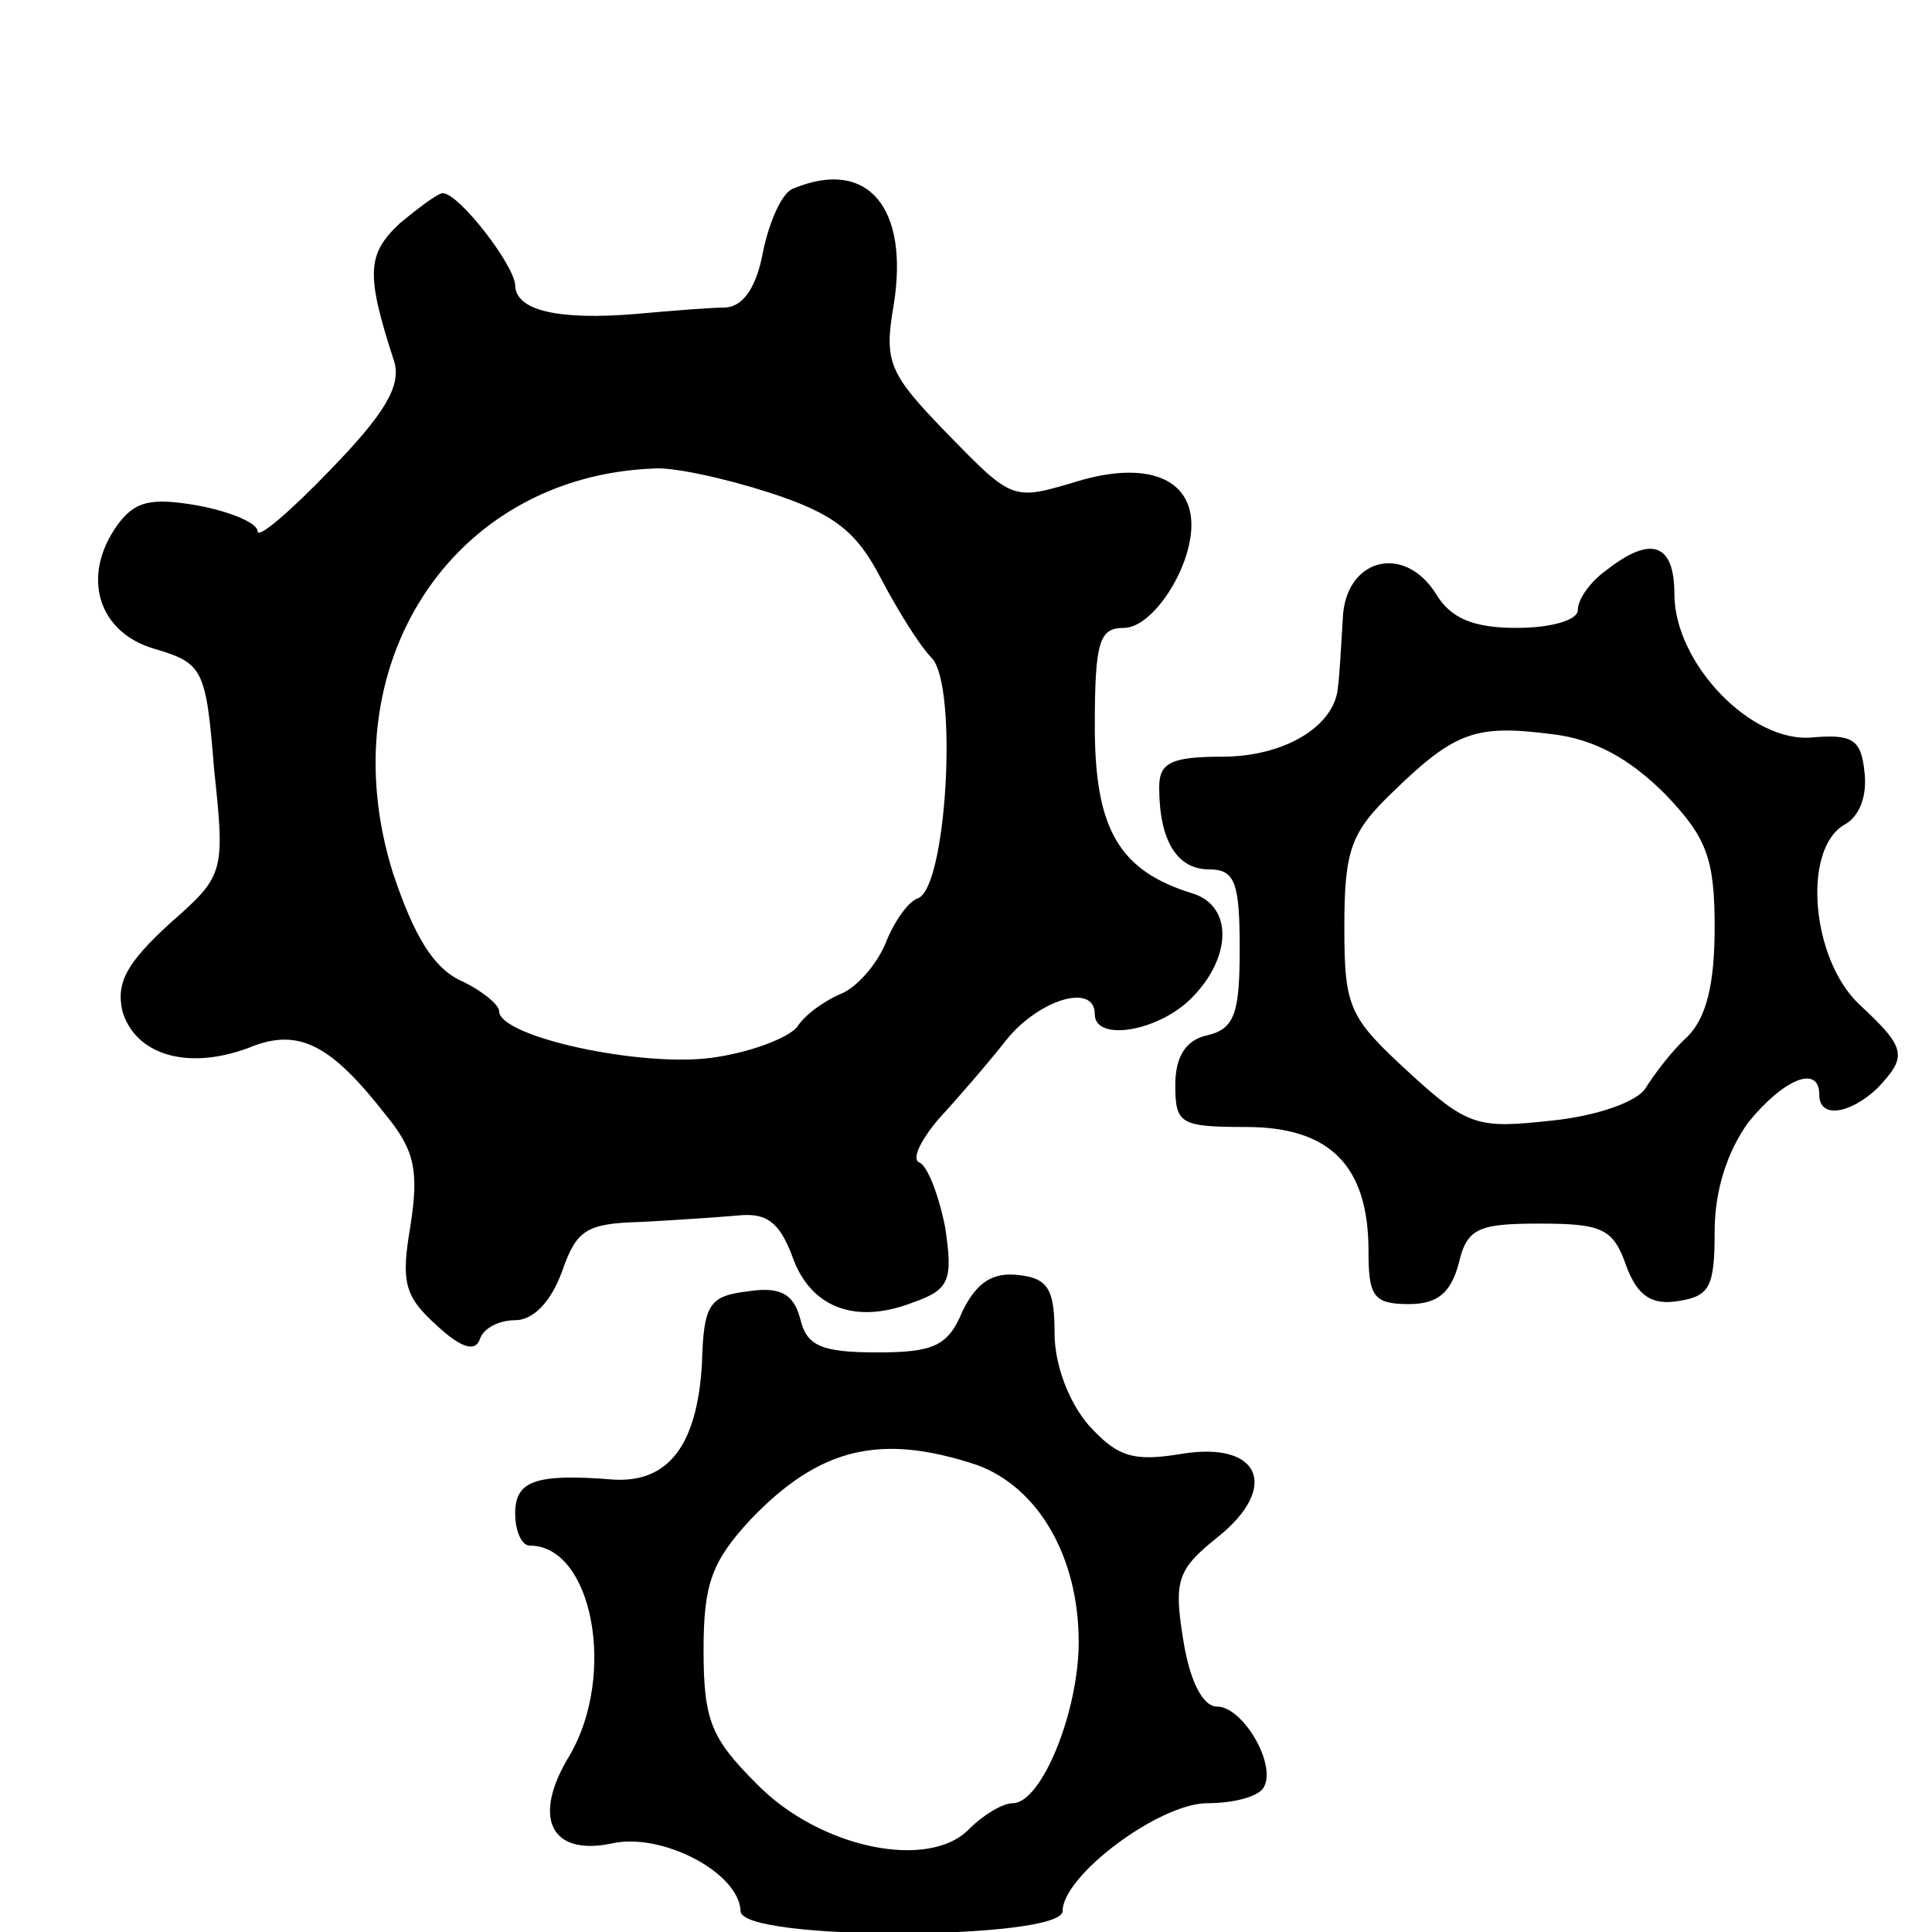
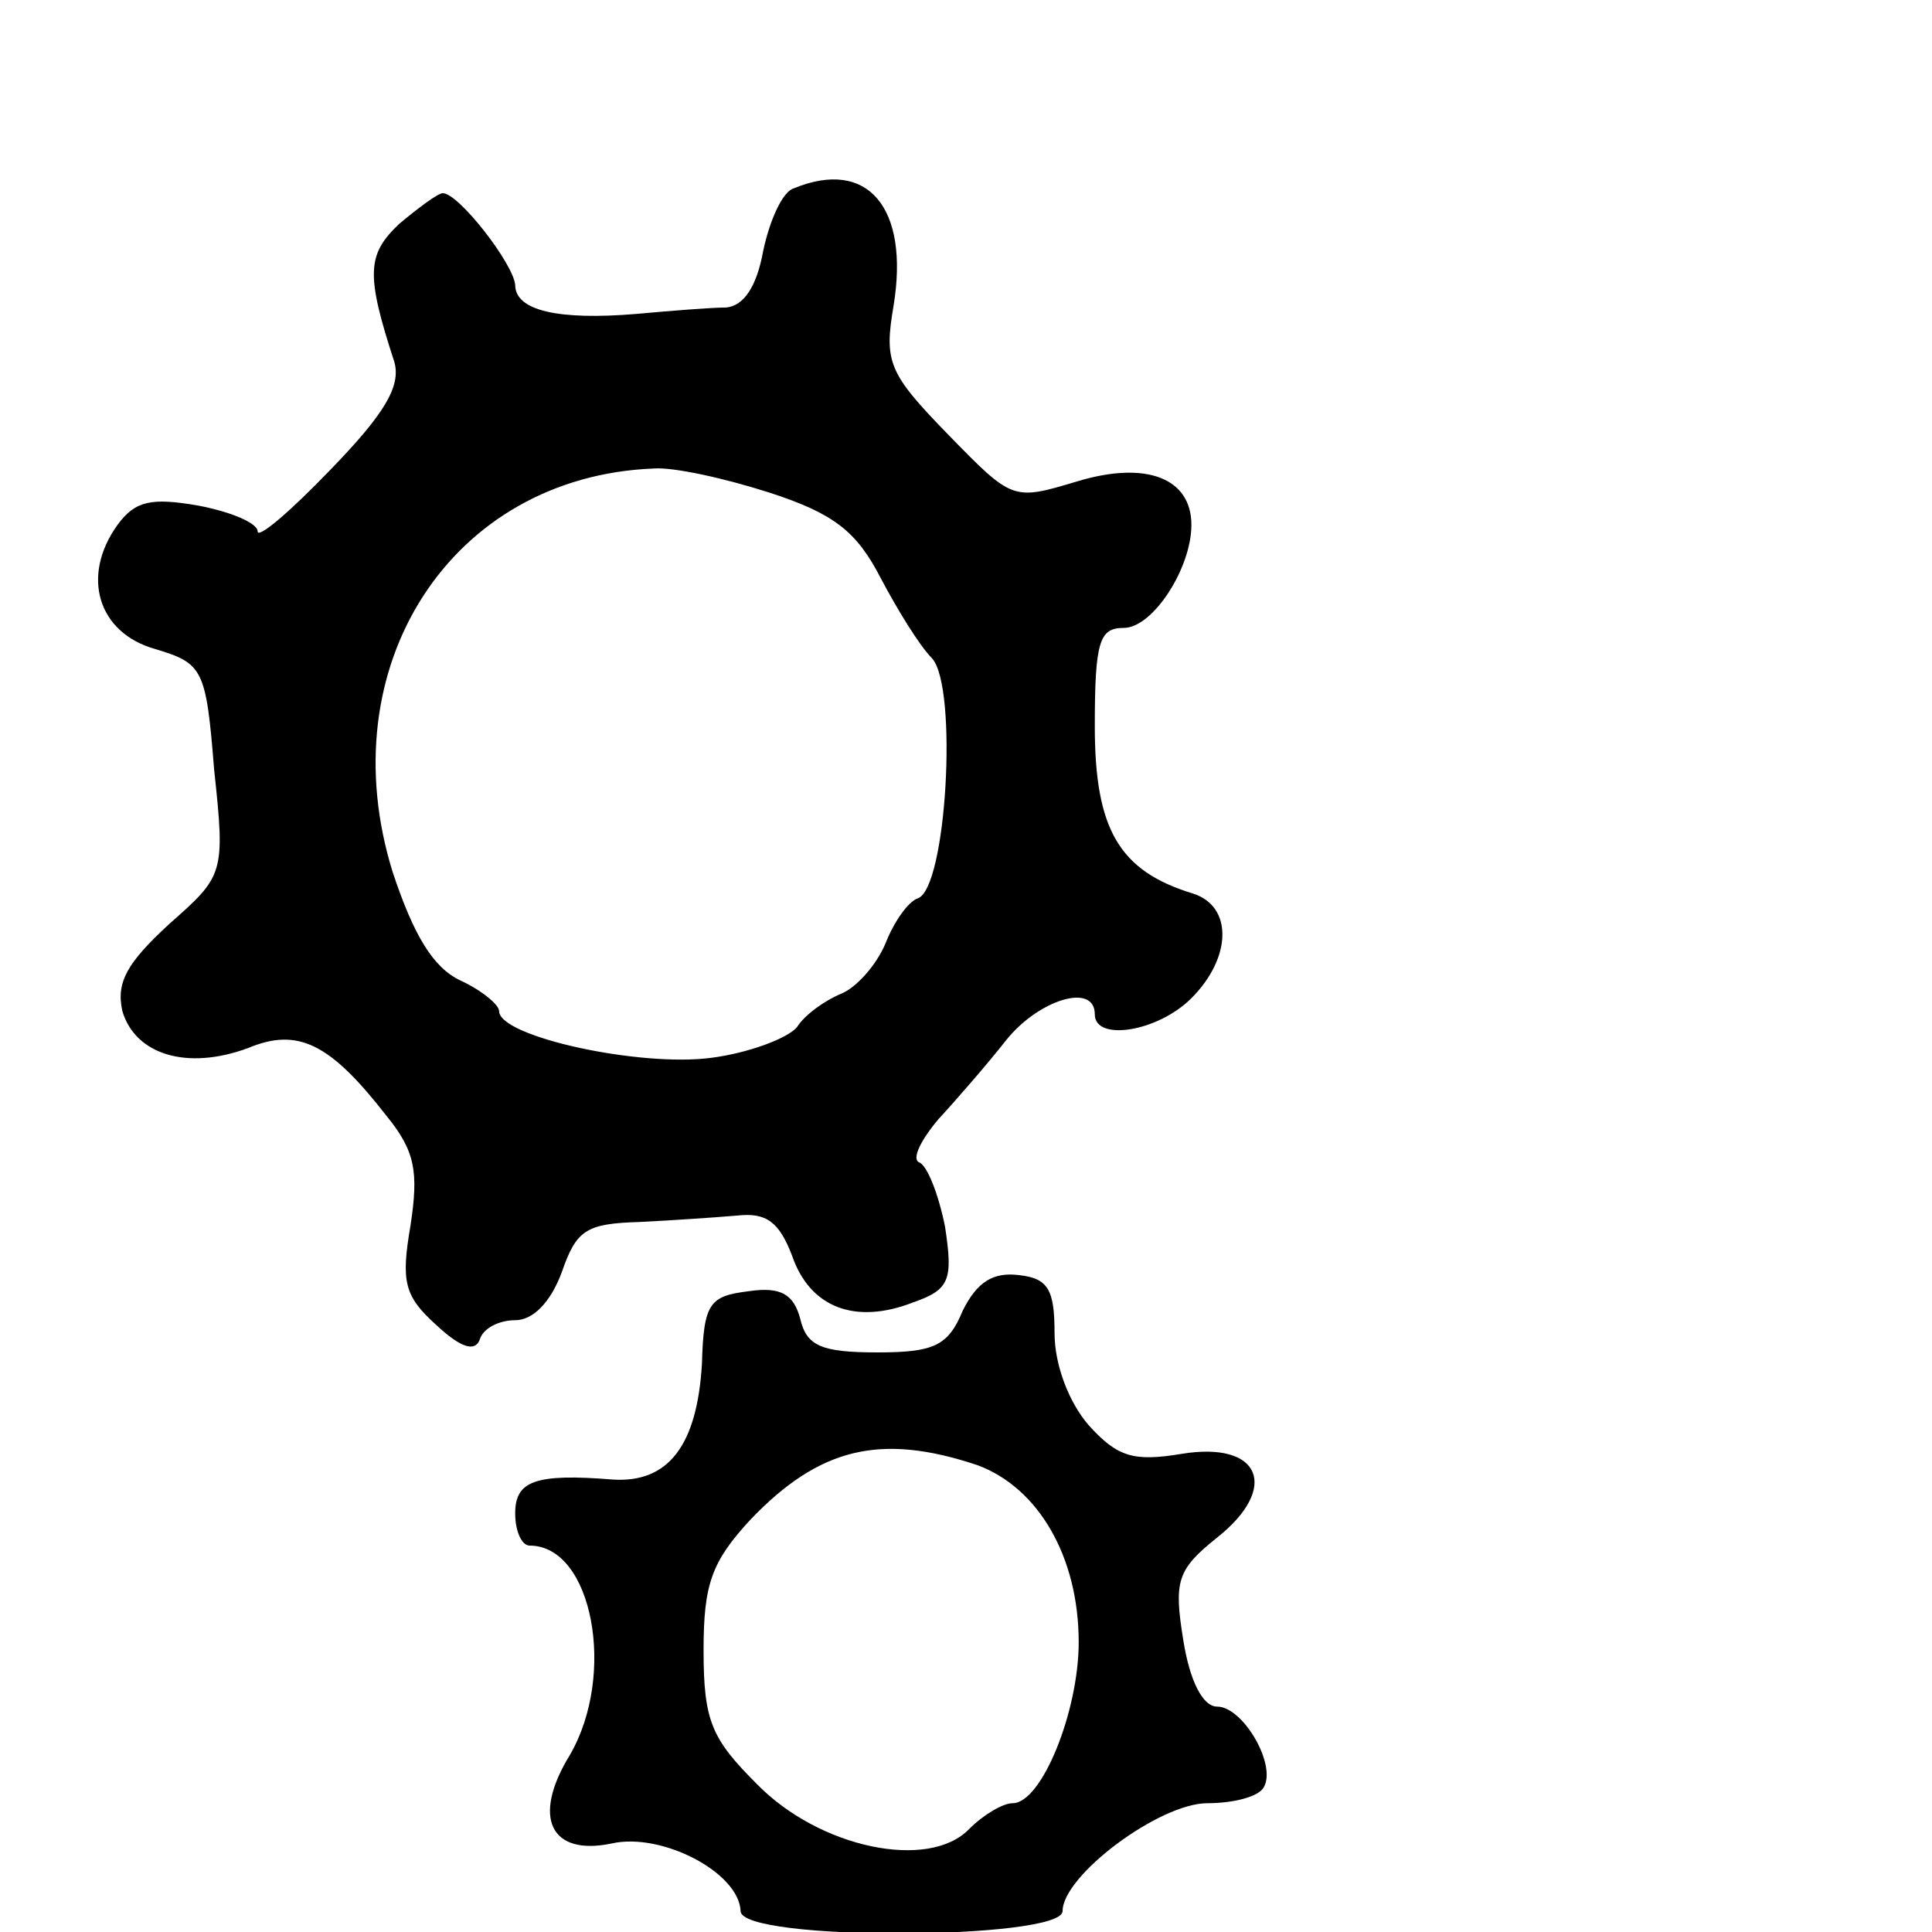
<svg xmlns="http://www.w3.org/2000/svg" version="1.0" width="120pt" height="120pt" viewBox="0 0 120 120" preserveAspectRatio="xMidYMid meet">
  <g transform="translate(0,120) scale(0.1,-0.1)" fill="#000000" stroke="none">
    <path d="M493 1083 c-7 -2 -15 -20 -19 -39 -4 -22 -12 -34 -23 -35 -9 0 -34 -2 -56 -4 -48 -4 -75 2 -75 18 -1 13 -35 57 -45 57 -3 0 -15 -9 -27 -19 -20 -19 -21 -31 -3 -86 4 -15 -6 -32 -40 -67 -25 -26 -45 -43 -45 -38 0 5 -16 12 -37 16 -29 5 -39 3 -50 -12 -23 -32 -12 -67 23 -77 30 -9 32 -12 37 -75 7 -65 6 -66 -28 -96 -26 -24 -33 -36 -29 -54 8 -27 40 -37 78 -23 31 13 51 3 86 -42 18 -22 20 -35 15 -68 -6 -35 -4 -44 16 -62 15 -14 24 -17 27 -9 2 7 12 12 22 12 11 0 22 11 29 30 9 26 15 30 48 31 21 1 49 3 61 4 18 2 26 -4 34 -25 11 -32 39 -43 75 -29 23 8 25 14 20 47 -4 20 -11 38 -16 40 -5 2 1 14 12 27 12 13 31 35 42 49 20 25 55 36 55 16 0 -17 39 -11 60 10 25 25 26 57 1 65 -46 14 -61 40 -61 104 0 53 3 61 18 61 18 0 42 37 42 64 0 29 -28 40 -71 27 -40 -12 -40 -12 -80 29 -37 38 -40 45 -34 80 10 61 -16 92 -62 73z m-15 -189 c40 -13 54 -24 69 -53 10 -19 24 -42 32 -50 16 -18 9 -143 -9 -149 -6 -2 -15 -15 -20 -28 -6 -14 -18 -27 -27 -31 -10 -4 -23 -13 -28 -21 -6 -7 -30 -16 -53 -19 -44 -6 -132 13 -132 29 0 4 -11 13 -24 19 -17 8 -29 28 -42 67 -40 128 36 246 162 251 12 1 44 -6 72 -15z" />
-     <path d="M998 846 c-10 -7 -18 -18 -18 -25 0 -6 -16 -11 -38 -11 -27 0 -41 6 -50 21 -20 32 -57 22 -58 -16 -1 -16 -2 -35 -3 -42 -2 -24 -33 -43 -72 -43 -32 0 -39 -4 -39 -19 0 -33 11 -51 31 -51 16 0 19 -8 19 -49 0 -40 -3 -50 -20 -54 -14 -3 -20 -14 -20 -31 0 -24 3 -26 44 -26 52 0 76 -24 76 -77 0 -28 3 -33 25 -33 18 0 26 7 31 25 5 22 12 25 50 25 39 0 46 -3 54 -26 7 -19 16 -25 33 -22 19 3 22 9 22 43 0 26 8 50 21 68 22 27 44 36 44 17 0 -15 19 -12 36 4 19 20 18 25 -11 52 -30 28 -36 97 -9 112 9 5 14 18 12 33 -2 20 -8 23 -32 21 -38 -4 -86 46 -86 89 0 31 -14 37 -42 15z m36 -139 c26 -27 31 -40 31 -83 0 -35 -5 -56 -17 -68 -10 -9 -21 -24 -26 -32 -5 -8 -29 -17 -58 -20 -46 -5 -52 -4 -89 30 -37 34 -40 40 -40 90 0 48 4 59 30 84 39 38 52 42 99 36 26 -3 48 -15 70 -37z" />
    <path d="M598 386 c-9 -22 -18 -26 -53 -26 -35 0 -44 4 -48 21 -4 15 -12 20 -32 17 -24 -3 -28 -7 -29 -45 -3 -51 -21 -74 -55 -72 -49 4 -61 -1 -61 -21 0 -11 4 -20 9 -20 39 0 54 -80 25 -130 -24 -39 -12 -63 26 -55 31 7 79 -18 80 -42 0 -19 200 -18 200 0 0 22 60 67 90 67 16 0 32 4 35 10 8 14 -13 50 -29 50 -9 0 -17 16 -21 41 -6 37 -4 44 21 64 39 31 27 60 -22 52 -30 -5 -40 -2 -58 18 -12 14 -21 37 -21 57 0 27 -4 34 -22 36 -16 2 -26 -4 -35 -22z m9 -96 c38 -14 63 -57 63 -110 0 -43 -23 -100 -41 -100 -6 0 -18 -7 -27 -16 -25 -26 -93 -12 -132 28 -28 28 -33 39 -33 83 0 41 5 55 29 81 43 45 81 54 141 34z" />
  </g>
</svg>